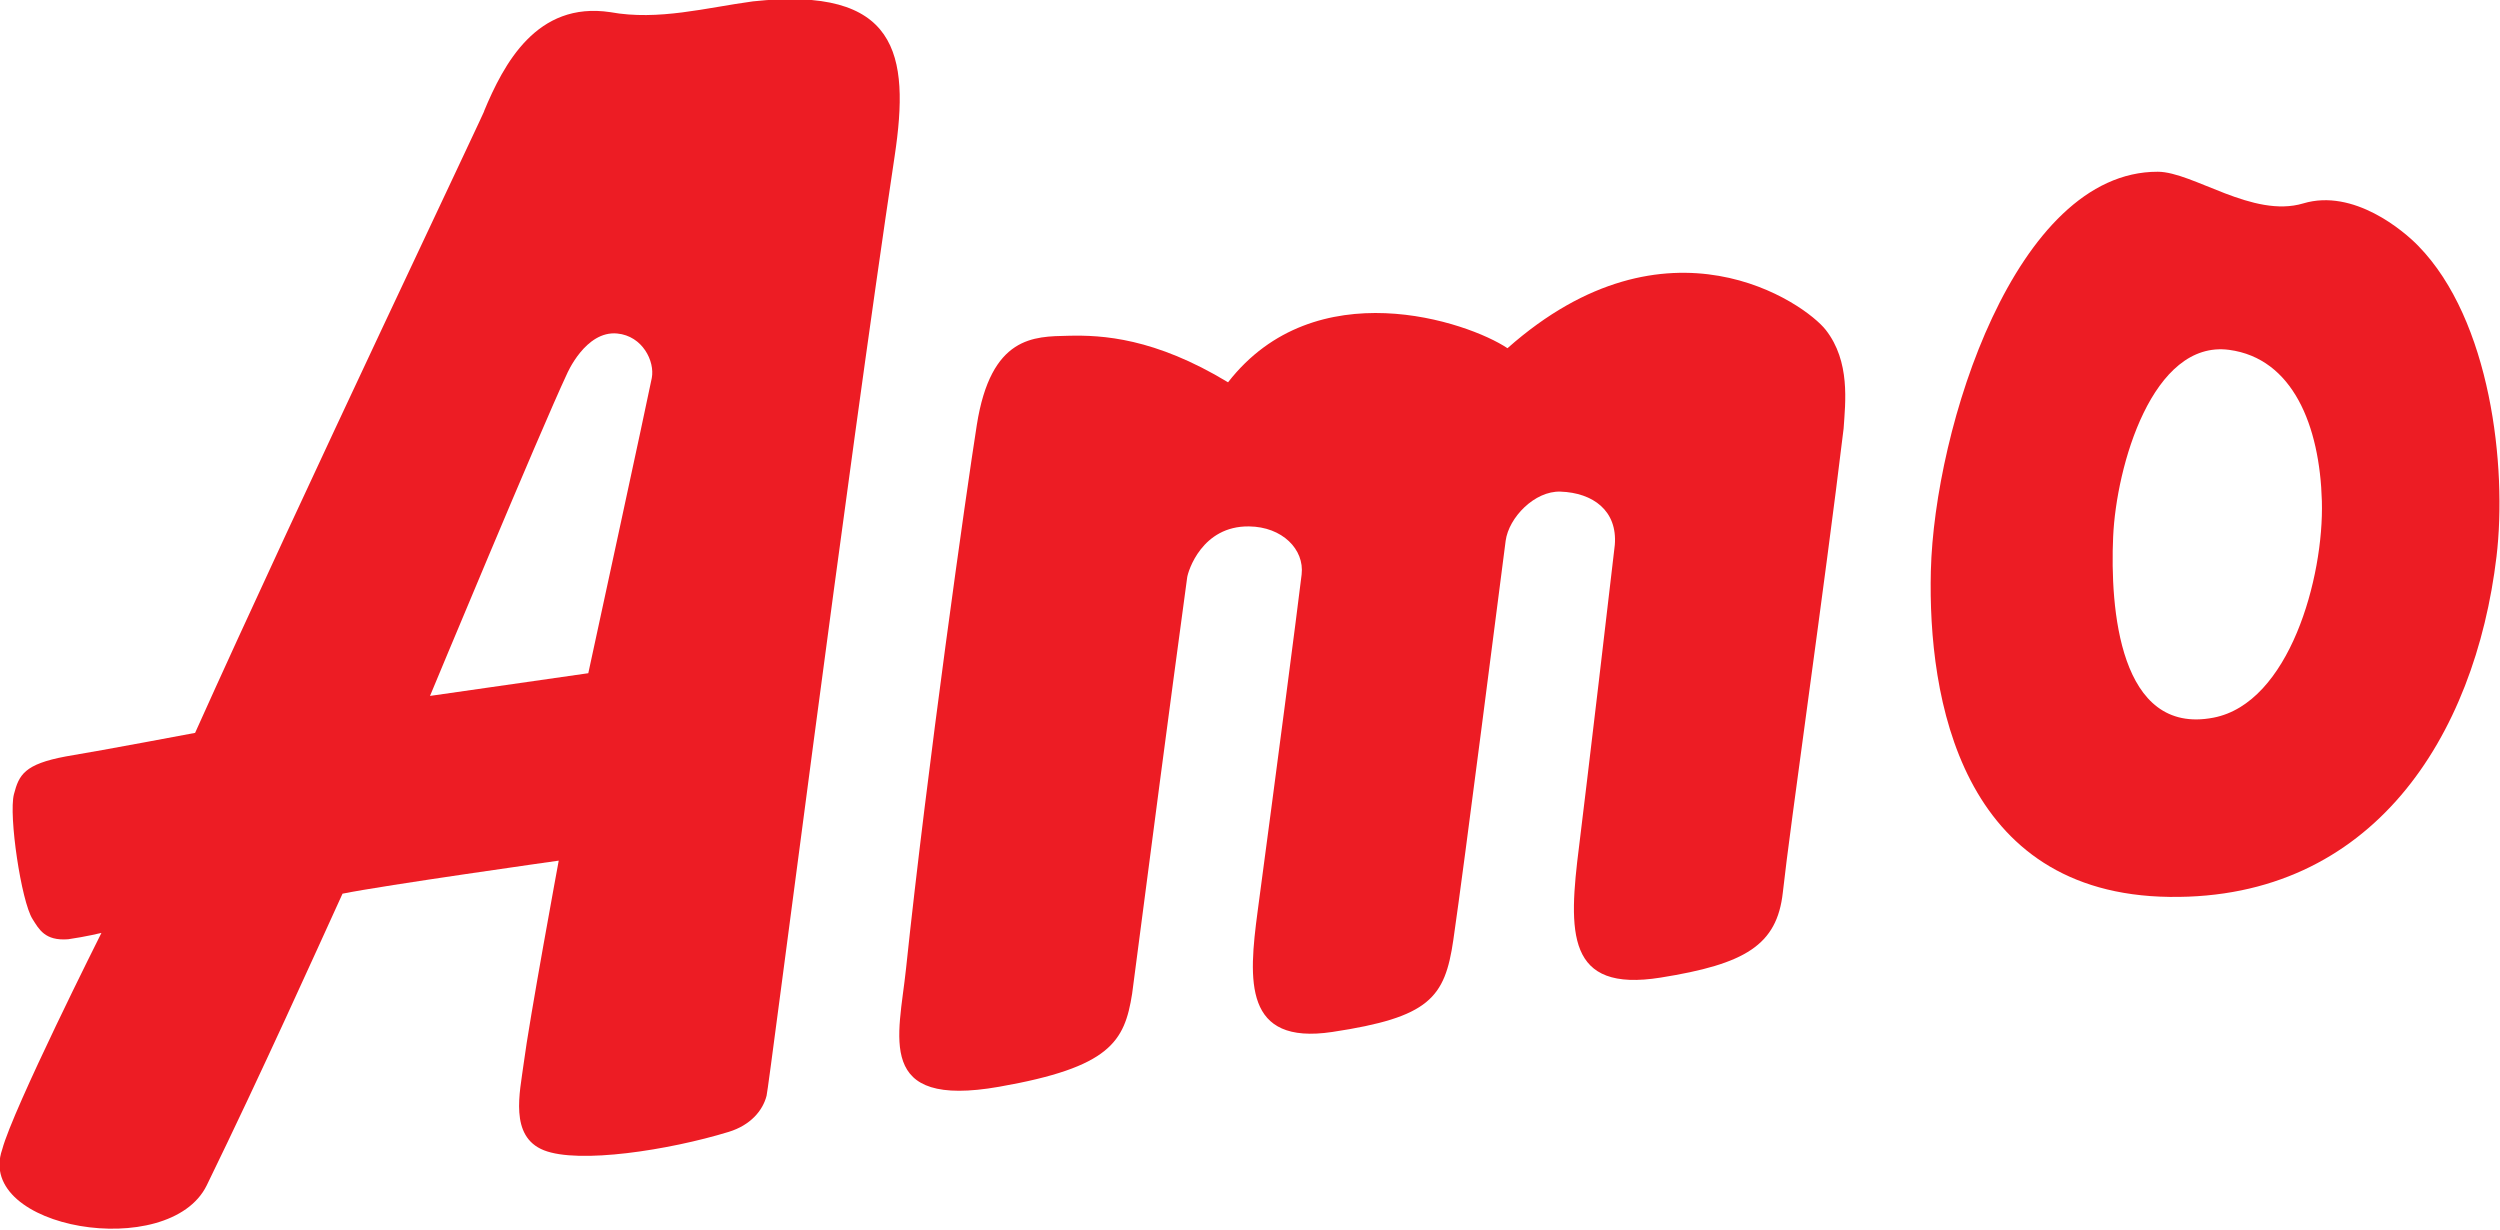
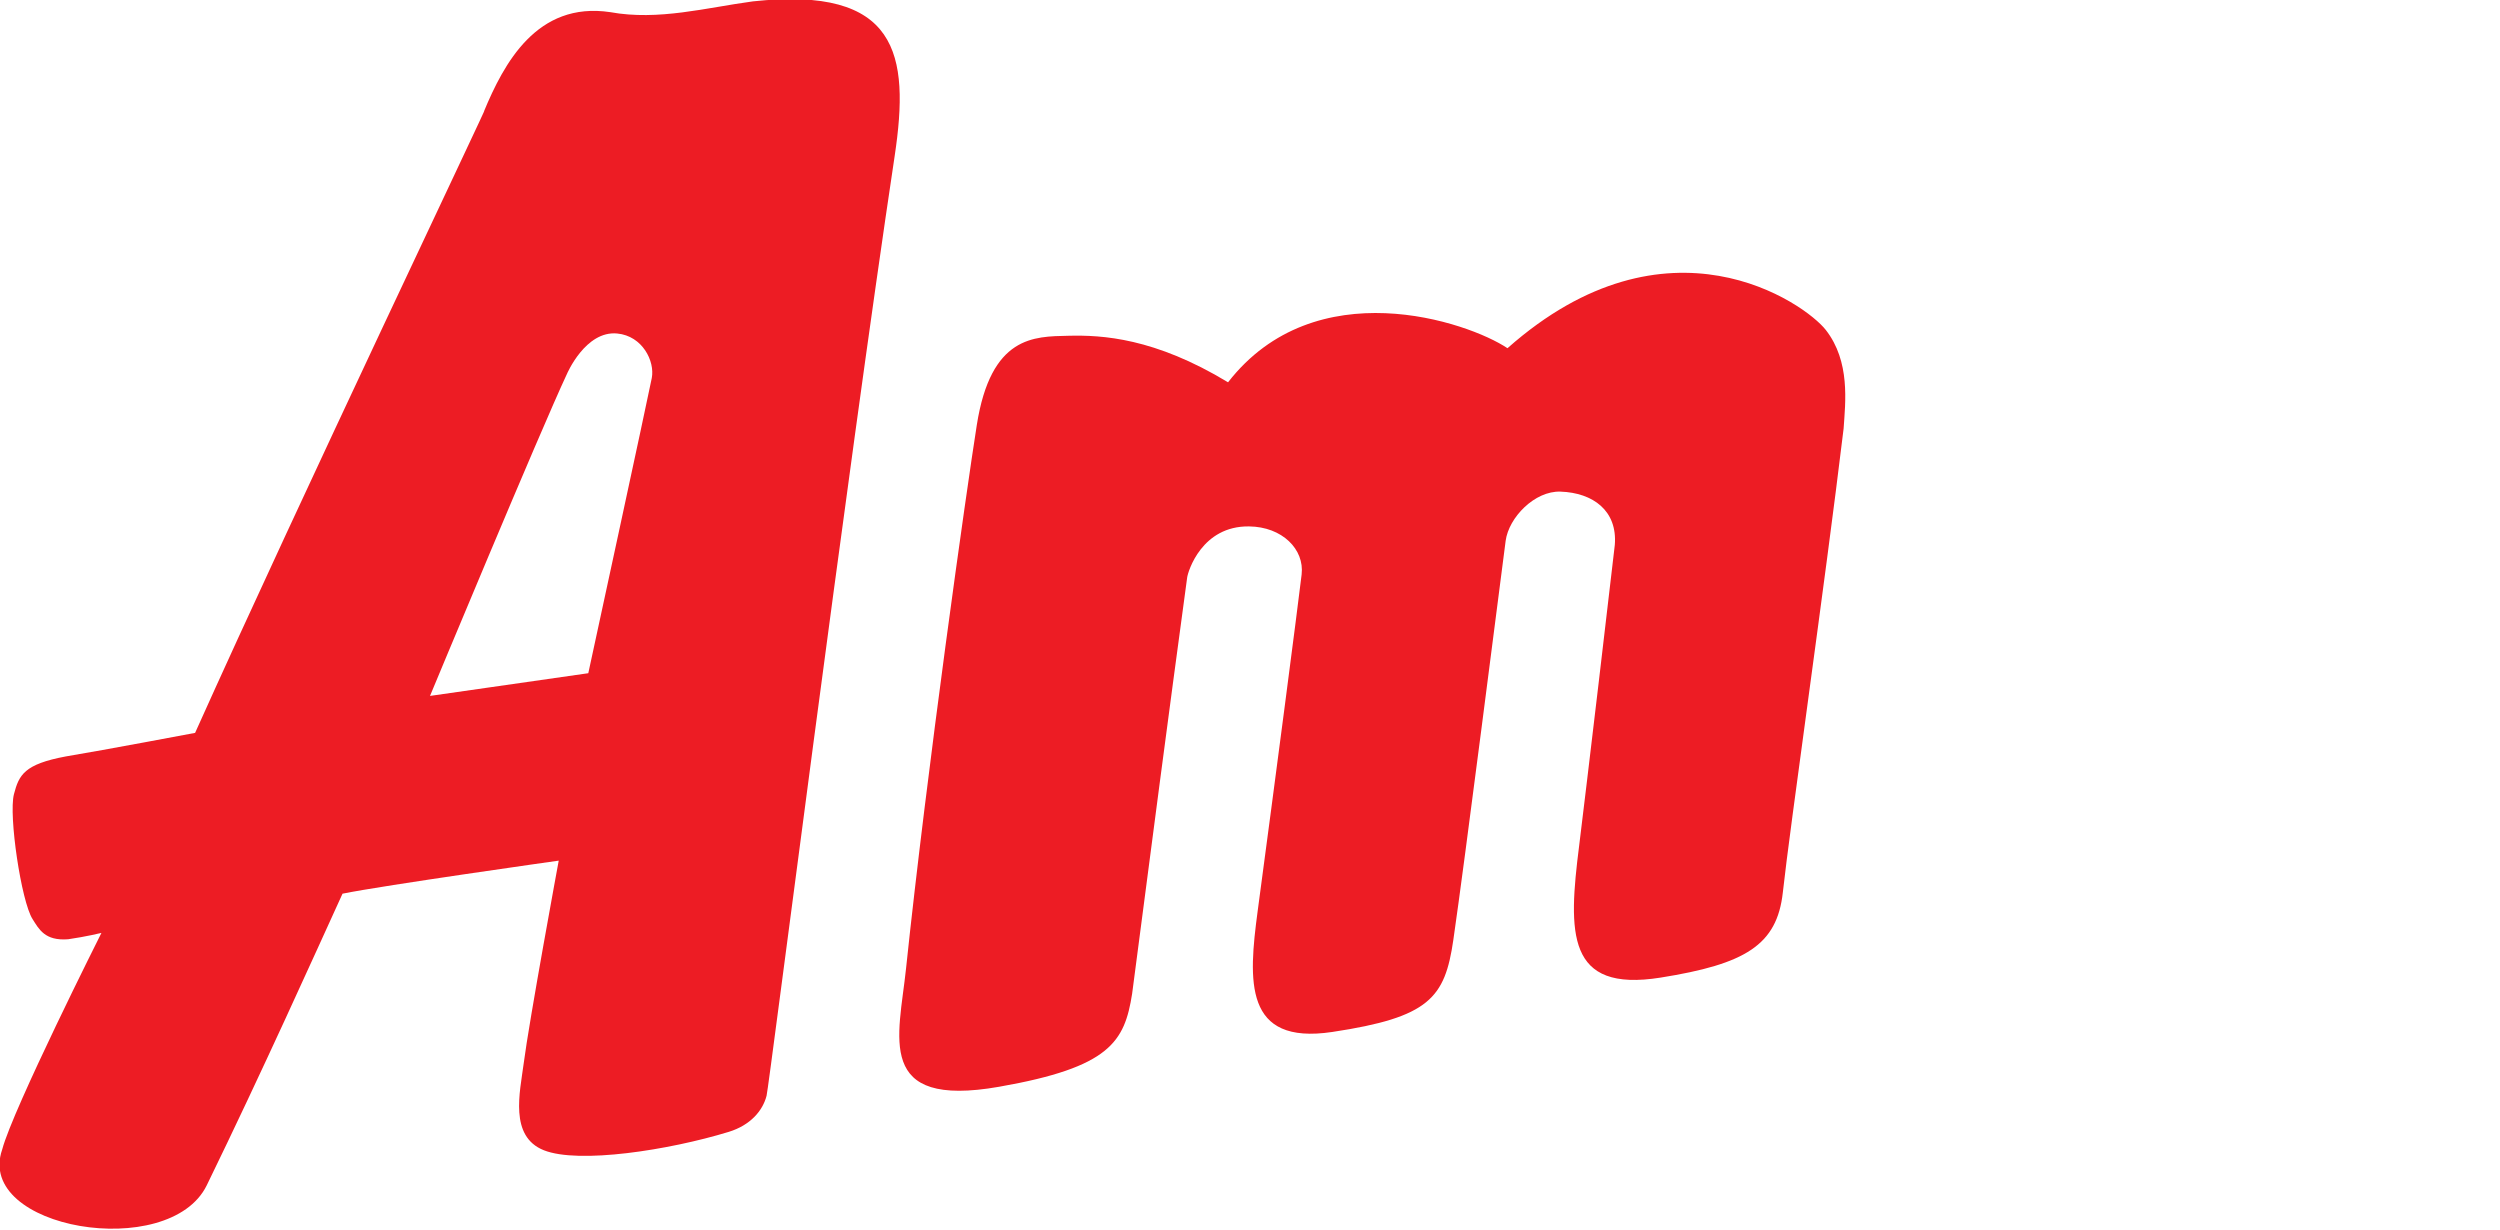
<svg xmlns="http://www.w3.org/2000/svg" xmlns:ns1="http://sodipodi.sourceforge.net/DTD/sodipodi-0.dtd" xmlns:ns2="http://www.inkscape.org/namespaces/inkscape" width="368" height="181" id="svg2" ns1:version="0.32" ns2:version="0.45.1" version="1.0" ns2:output_extension="org.inkscape.output.svg.inkscape">
  <g ns2:label="Layer 1" ns2:groupmode="layer" id="layer1" transform="translate(-427.282,-363.562)">
    <g id="g2984" transform="matrix(1,0,0,-1,806.098,882.68)">
      <path id="path2986" d="M 0,0 L 0,0" style="fill:#034ea2;fill-rule:nonzero;stroke:none" />
    </g>
    <g id="g2988" transform="matrix(1,0,0,-1,805.554,881.434)">
      <path id="path2990" d="M 0,0 L 0,0 C 0,0 0,0 0,0" style="fill:#034ea2;fill-rule:nonzero;stroke:none" />
    </g>
    <g id="g2992" transform="matrix(1,0,0,-1,806.163,881.434)">
-       <path id="path2994" d="M 0,0 L 0,0 C 0,0 0,0 0,0" style="fill:#034ea2;fill-rule:nonzero;stroke:none" />
-     </g>
+       </g>
    <g id="g3012" transform="matrix(1,0,0,-1,806.097,882.68)">
      <path id="path3014" d="M 0,0 L 0,0 C 0,0 0,0 0,0" style="fill:#034ea2;fill-rule:nonzero;stroke:none" />
    </g>
    <g id="g3056" transform="matrix(1,0,0,-1,675.288,878.722)">
-       <path id="path3058" d="M 0,0 C 0.001,0 0.004,0 0.007,0 L 0,0" style="fill:#ef3e42;fill-rule:nonzero;stroke:none" />
-     </g>
+       </g>
    <g id="g5937" transform="matrix(12.802,0,0,12.802,-5038.502,-8485.273)">
      <path id="path3080" d="M 444.281,695.211 C 443.823,694.905 442.071,694.313 441.068,695.603 C 440.224,695.092 439.622,695.058 439.23,695.068 C 438.839,695.077 438.341,695.065 438.179,696.095 C 438.061,696.842 437.608,700.038 437.365,702.348 C 437.283,703.129 437.003,703.955 438.436,703.703 C 439.714,703.479 439.878,703.184 439.965,702.634 C 440.204,700.804 440.371,699.522 440.598,697.847 C 440.608,697.775 440.767,697.253 441.309,697.26 C 441.691,697.264 441.948,697.524 441.914,697.813 C 441.868,698.202 441.611,700.171 441.408,701.687 C 441.302,702.484 441.247,703.226 442.266,703.073 C 443.384,702.905 443.561,702.681 443.658,702.017 C 443.791,701.105 444.181,698.027 444.26,697.425 C 444.296,697.158 444.593,696.85 444.89,696.86 C 445.265,696.873 445.547,697.08 445.515,697.473 C 445.507,697.56 445.174,700.382 445.105,700.932 C 444.978,701.936 444.957,702.621 446.041,702.448 C 447.014,702.293 447.38,702.075 447.447,701.469 C 447.528,700.721 447.93,697.93 448.146,696.134 C 448.166,695.833 448.225,695.365 447.941,695.001 C 447.702,694.695 446.123,693.579 444.281,695.211" style="fill:#ed1c24;fill-rule:nonzero;stroke:none" />
      <path style="fill:#ed1c24;fill-rule:nonzero;stroke:none" d="M 434.442,695.554 C 434.405,695.748 433.712,698.948 433.712,698.948 L 431.892,699.209 C 431.892,699.209 433.157,696.167 433.466,695.508 C 433.466,695.508 433.679,695.006 434.045,695.042 C 434.335,695.07 434.479,695.36 434.442,695.554 z M 427.661,701.543 C 427.668,701.542 427.67,701.542 427.673,701.541 C 427.673,701.541 427.673,701.541 427.673,701.541 C 427.669,701.542 427.665,701.543 427.661,701.543 z M 435.605,691.223 C 435.07,691.295 434.518,691.448 433.965,691.347 C 433.118,691.22 432.739,691.943 432.512,692.489 C 432.637,692.249 430.385,696.973 429.191,699.634 C 429.191,699.634 428.155,699.83 427.704,699.905 C 427.228,699.994 427.166,700.116 427.108,700.339 C 427.045,700.581 427.192,701.572 427.322,701.775 C 427.395,701.89 427.463,702.028 427.731,702.007 C 427.934,701.978 428.114,701.934 428.114,701.934 C 428.114,701.934 427.096,703.959 426.973,704.424 C 426.654,705.339 428.895,705.717 429.325,704.836 C 429.961,703.531 430.568,702.18 430.886,701.483 C 431.351,701.388 433.372,701.103 433.372,701.103 C 433.372,701.103 433.033,702.938 432.968,703.443 C 432.927,703.762 432.8,704.274 433.201,704.433 C 433.602,704.593 434.639,704.432 435.326,704.222 C 435.577,704.145 435.718,703.978 435.762,703.806 C 435.79,703.698 436.686,696.652 437.235,692.999 C 437.411,691.826 437.272,691.044 435.605,691.223" id="path3086" />
-       <path style="fill:#ed1c24;fill-rule:nonzero;stroke:none" d="M 454.058,696.956 L 454.058,696.956 z M 452.399,699.459 C 451.312,699.669 451.209,698.194 451.245,697.381 C 451.28,696.567 451.697,695.113 452.579,695.23 C 453.31,695.328 453.621,696.1 453.645,696.969 C 453.67,697.851 453.269,699.291 452.399,699.459 z M 453.431,693.546 C 452.85,693.72 452.164,693.183 451.758,693.182 C 450.12,693.179 449.19,696.131 449.149,697.772 C 449.113,699.234 449.492,701.49 451.894,701.52 C 454.229,701.55 455.406,699.674 455.653,697.607 C 455.776,696.574 455.587,694.888 454.753,694.034 C 454.588,693.864 454.011,693.372 453.431,693.546" id="path3090" />
    </g>
  </g>
</svg>